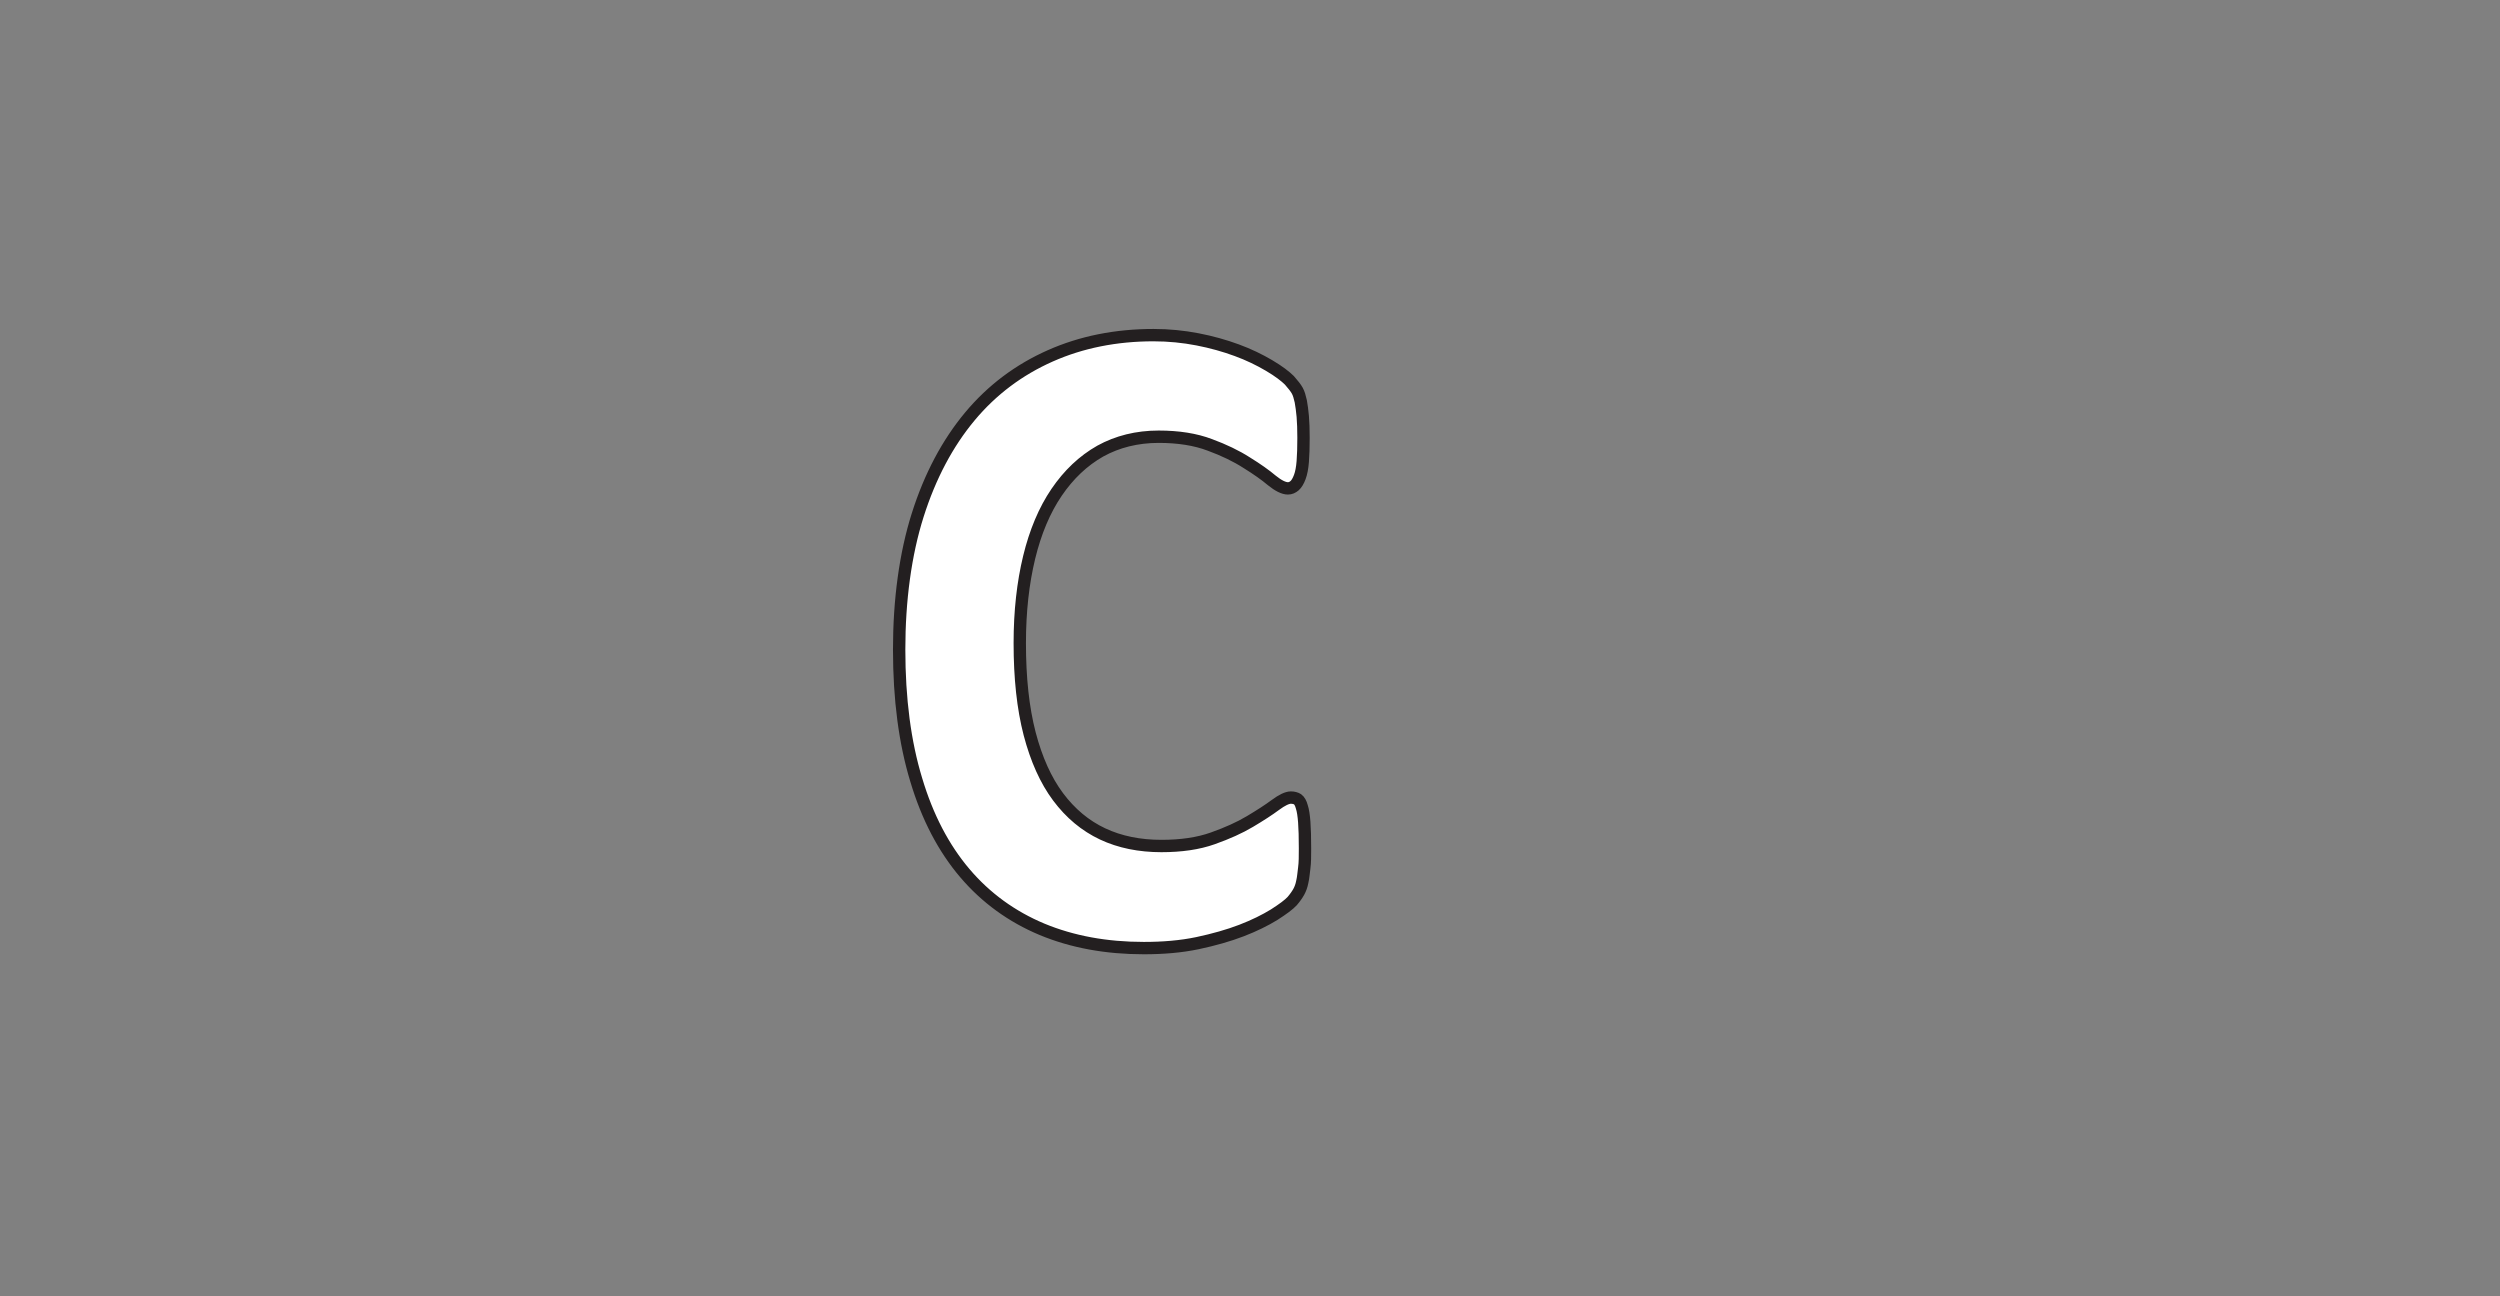
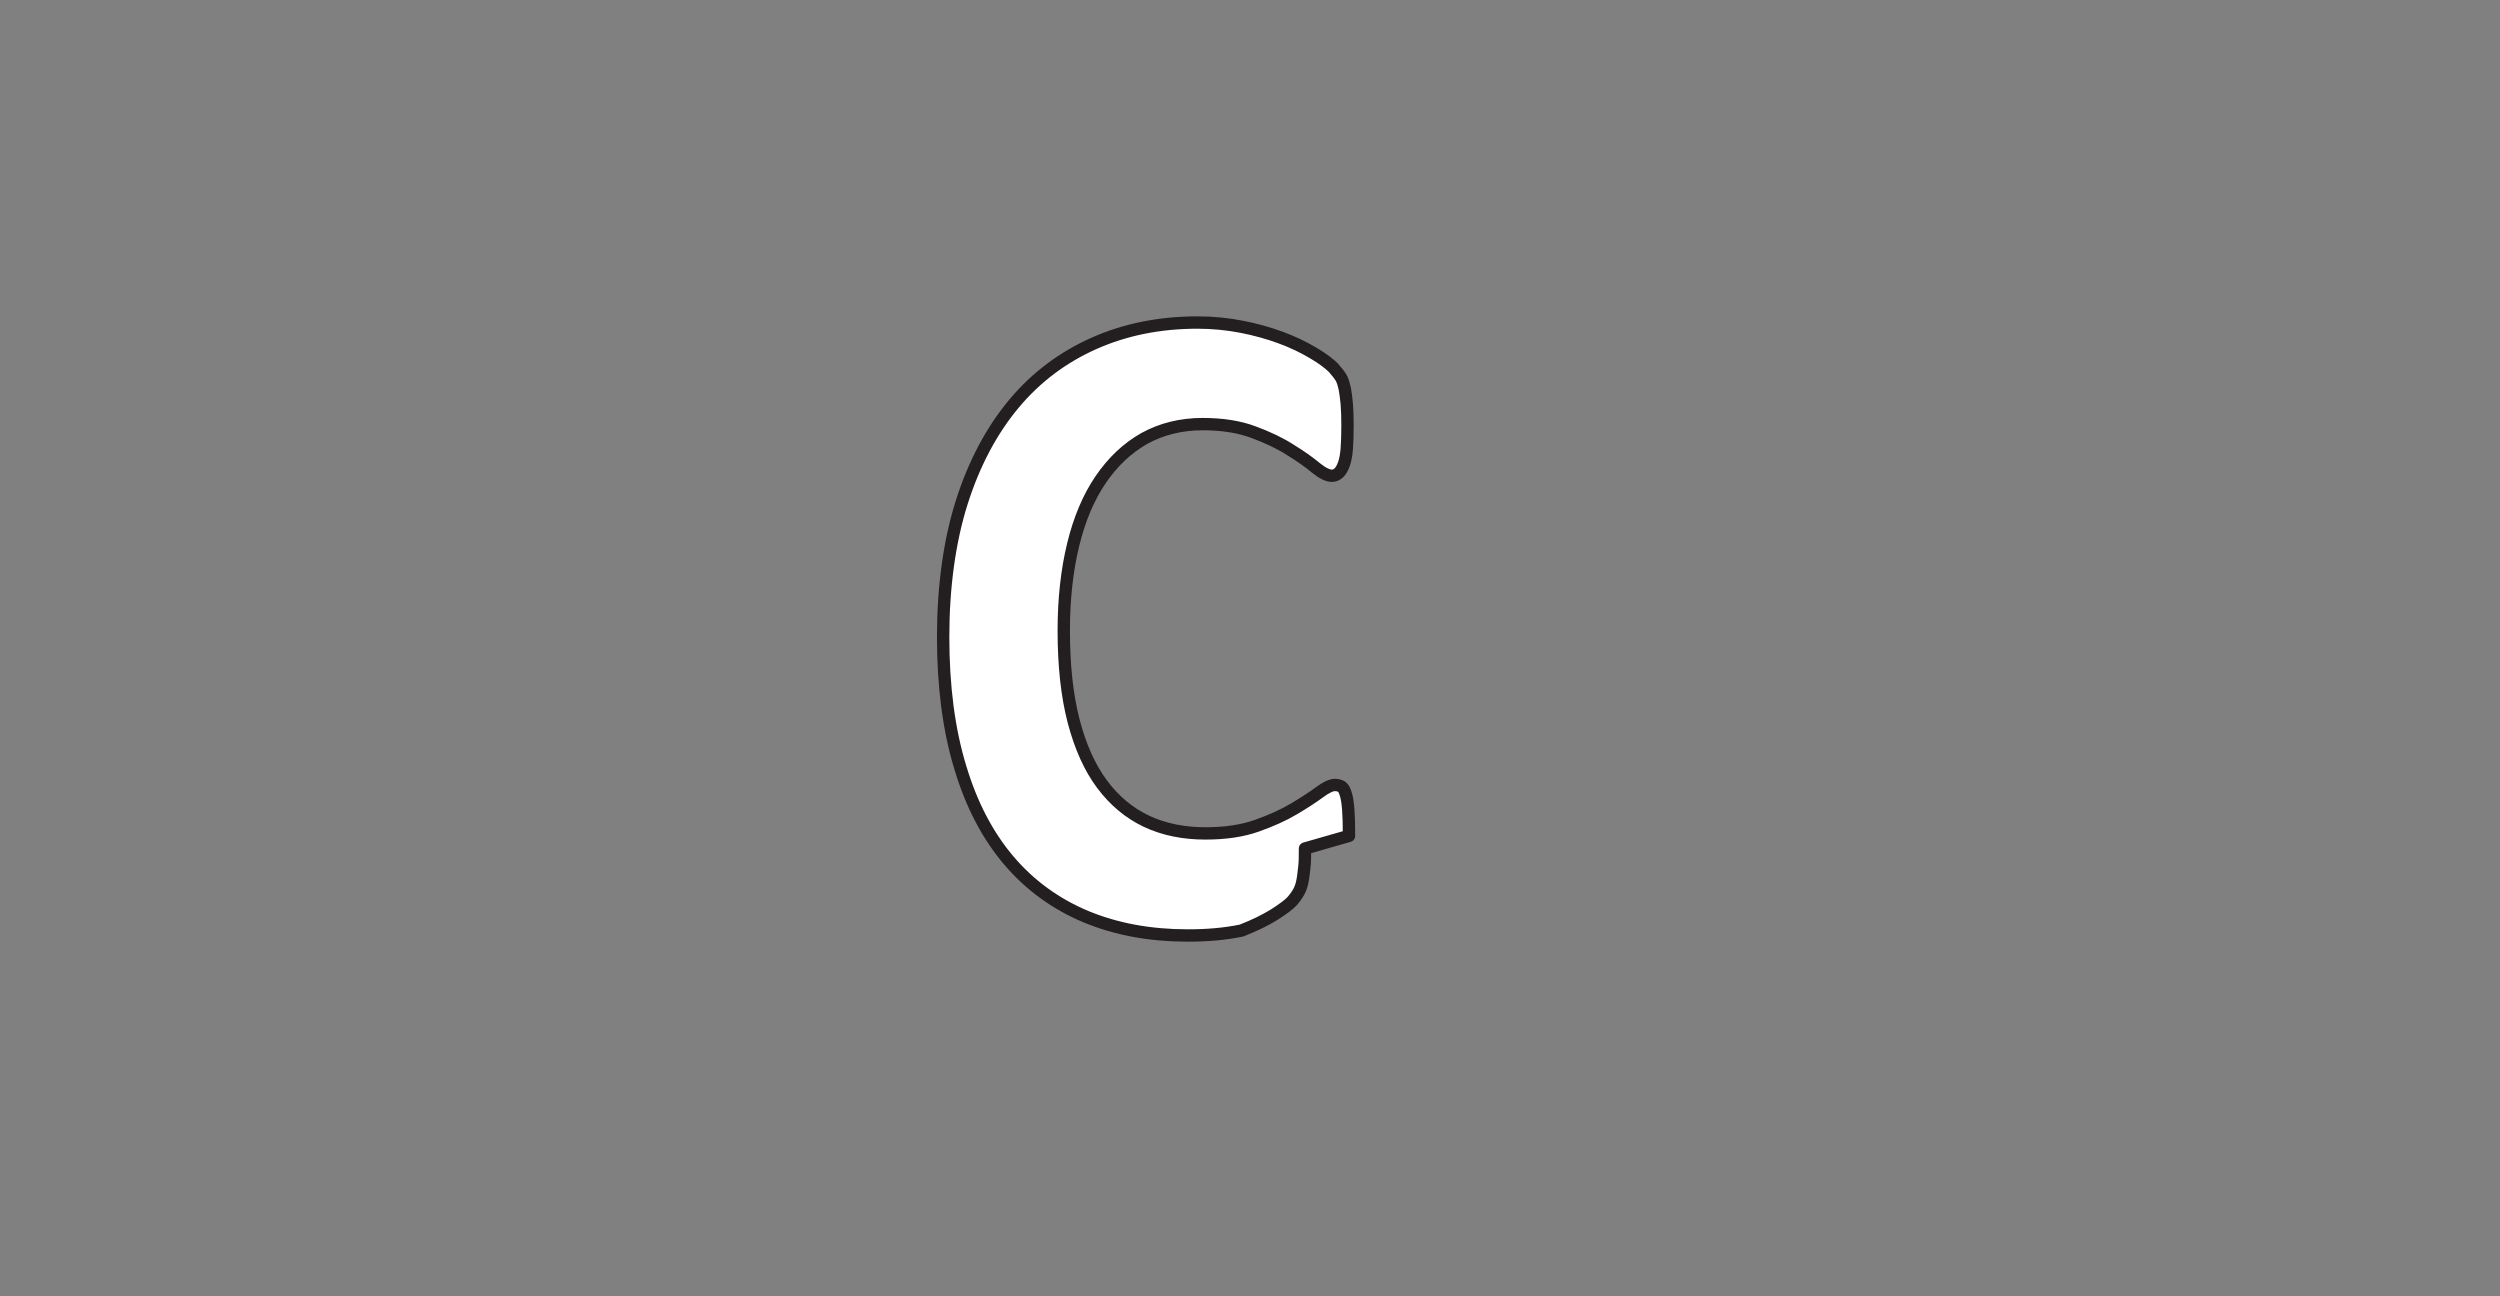
<svg xmlns="http://www.w3.org/2000/svg" viewBox="0 0 101.15 52.45">
  <rect x="0" y="0" width="101.15" height="52.45" fill="#808080" stroke="none" />
  <defs>
    <style>
      .cls-1 {
        stroke-width: .82px;
      }

      .cls-1, .cls-2, .cls-3 {
        stroke: #231f20;
        stroke-linecap: round;
        stroke-linejoin: round;
      }

      .cls-1, .cls-3 {
        fill: none;
      }

      .cls-4 {
        font-size: 18.42px;
      }

      .cls-4, .cls-5 {
        fill: #231f20;
        font-family: Calibri-Bold, Calibri;
        font-weight: 700;
      }

      .cls-5 {
        font-size: 10px;
      }

      .cls-2 {
        stroke-width: .5px;
      }

      .cls-2, .cls-6 {
        fill: #fff;
      }

      .cls-6, .cls-7 {
        stroke-width: 0px;
      }

      .cls-7 {
        fill: #f37021;
      }

      .cls-3 {
        stroke-width: 1.07px;
      }
    </style>
  </defs>
  <g id="C">
-     <path class="cls-2" d="M52.8,34.33c0,.31,0,.57-.03.79s-.04.4-.08.56c-.03.16-.08.29-.14.4-.06.11-.15.24-.27.38-.13.14-.37.32-.73.55-.36.22-.8.44-1.32.64s-1.12.37-1.78.51c-.67.14-1.39.2-2.17.2-1.52,0-2.89-.25-4.12-.76-1.22-.51-2.27-1.27-3.12-2.27-.86-1.01-1.52-2.27-1.97-3.78-.46-1.51-.69-3.27-.69-5.27s.25-3.86.75-5.44c.5-1.58,1.21-2.91,2.11-3.99.9-1.08,1.99-1.89,3.25-2.45s2.66-.84,4.18-.84c.62,0,1.21.06,1.78.17s1.1.26,1.59.44c.49.18.92.39,1.31.62.39.23.66.44.82.6.15.17.26.31.32.42s.1.25.14.43c.03.17.06.38.08.61.02.24.03.53.03.87,0,.37-.01.69-.03.95-.02.26-.06.47-.12.63-.06.16-.13.28-.21.35s-.17.11-.27.11c-.17,0-.39-.11-.65-.32-.26-.22-.6-.46-1.02-.72-.42-.27-.92-.51-1.49-.72-.58-.22-1.27-.33-2.07-.33-.88,0-1.67.2-2.36.58-.69.39-1.28.95-1.77,1.67s-.86,1.6-1.11,2.63c-.25,1.03-.38,2.19-.38,3.47,0,1.41.13,2.63.4,3.67.27,1.03.65,1.88,1.15,2.55.5.67,1.1,1.17,1.8,1.5s1.5.49,2.38.49c.8,0,1.49-.1,2.08-.31s1.08-.43,1.5-.68c.42-.25.76-.47,1.03-.67.27-.2.48-.3.63-.3.11,0,.21.03.27.07.07.05.13.15.17.3.05.15.08.36.1.62.02.27.03.62.03,1.07Z" />
+     <path class="cls-2" d="M52.8,34.33c0,.31,0,.57-.03.79s-.04.4-.08.56c-.03.16-.08.29-.14.4-.06.11-.15.24-.27.38-.13.14-.37.32-.73.55-.36.22-.8.44-1.32.64c-.67.14-1.39.2-2.17.2-1.52,0-2.89-.25-4.12-.76-1.22-.51-2.27-1.27-3.12-2.27-.86-1.01-1.52-2.27-1.97-3.78-.46-1.51-.69-3.27-.69-5.27s.25-3.86.75-5.44c.5-1.58,1.21-2.91,2.11-3.99.9-1.08,1.99-1.89,3.25-2.45s2.66-.84,4.18-.84c.62,0,1.21.06,1.78.17s1.1.26,1.59.44c.49.18.92.39,1.31.62.39.23.66.44.82.6.15.17.26.31.32.42s.1.25.14.43c.03.17.06.38.08.61.02.24.03.53.03.87,0,.37-.01.69-.03.95-.02.26-.06.47-.12.63-.06.16-.13.28-.21.35s-.17.11-.27.11c-.17,0-.39-.11-.65-.32-.26-.22-.6-.46-1.02-.72-.42-.27-.92-.51-1.49-.72-.58-.22-1.27-.33-2.07-.33-.88,0-1.67.2-2.36.58-.69.39-1.28.95-1.77,1.67s-.86,1.6-1.11,2.63c-.25,1.03-.38,2.19-.38,3.47,0,1.41.13,2.63.4,3.67.27,1.03.65,1.88,1.15,2.55.5.67,1.1,1.17,1.8,1.5s1.5.49,2.38.49c.8,0,1.49-.1,2.08-.31s1.08-.43,1.5-.68c.42-.25.76-.47,1.03-.67.27-.2.48-.3.63-.3.11,0,.21.03.27.07.07.05.13.15.17.3.05.15.08.36.1.62.02.27.03.62.03,1.07Z" />
  </g>
</svg>